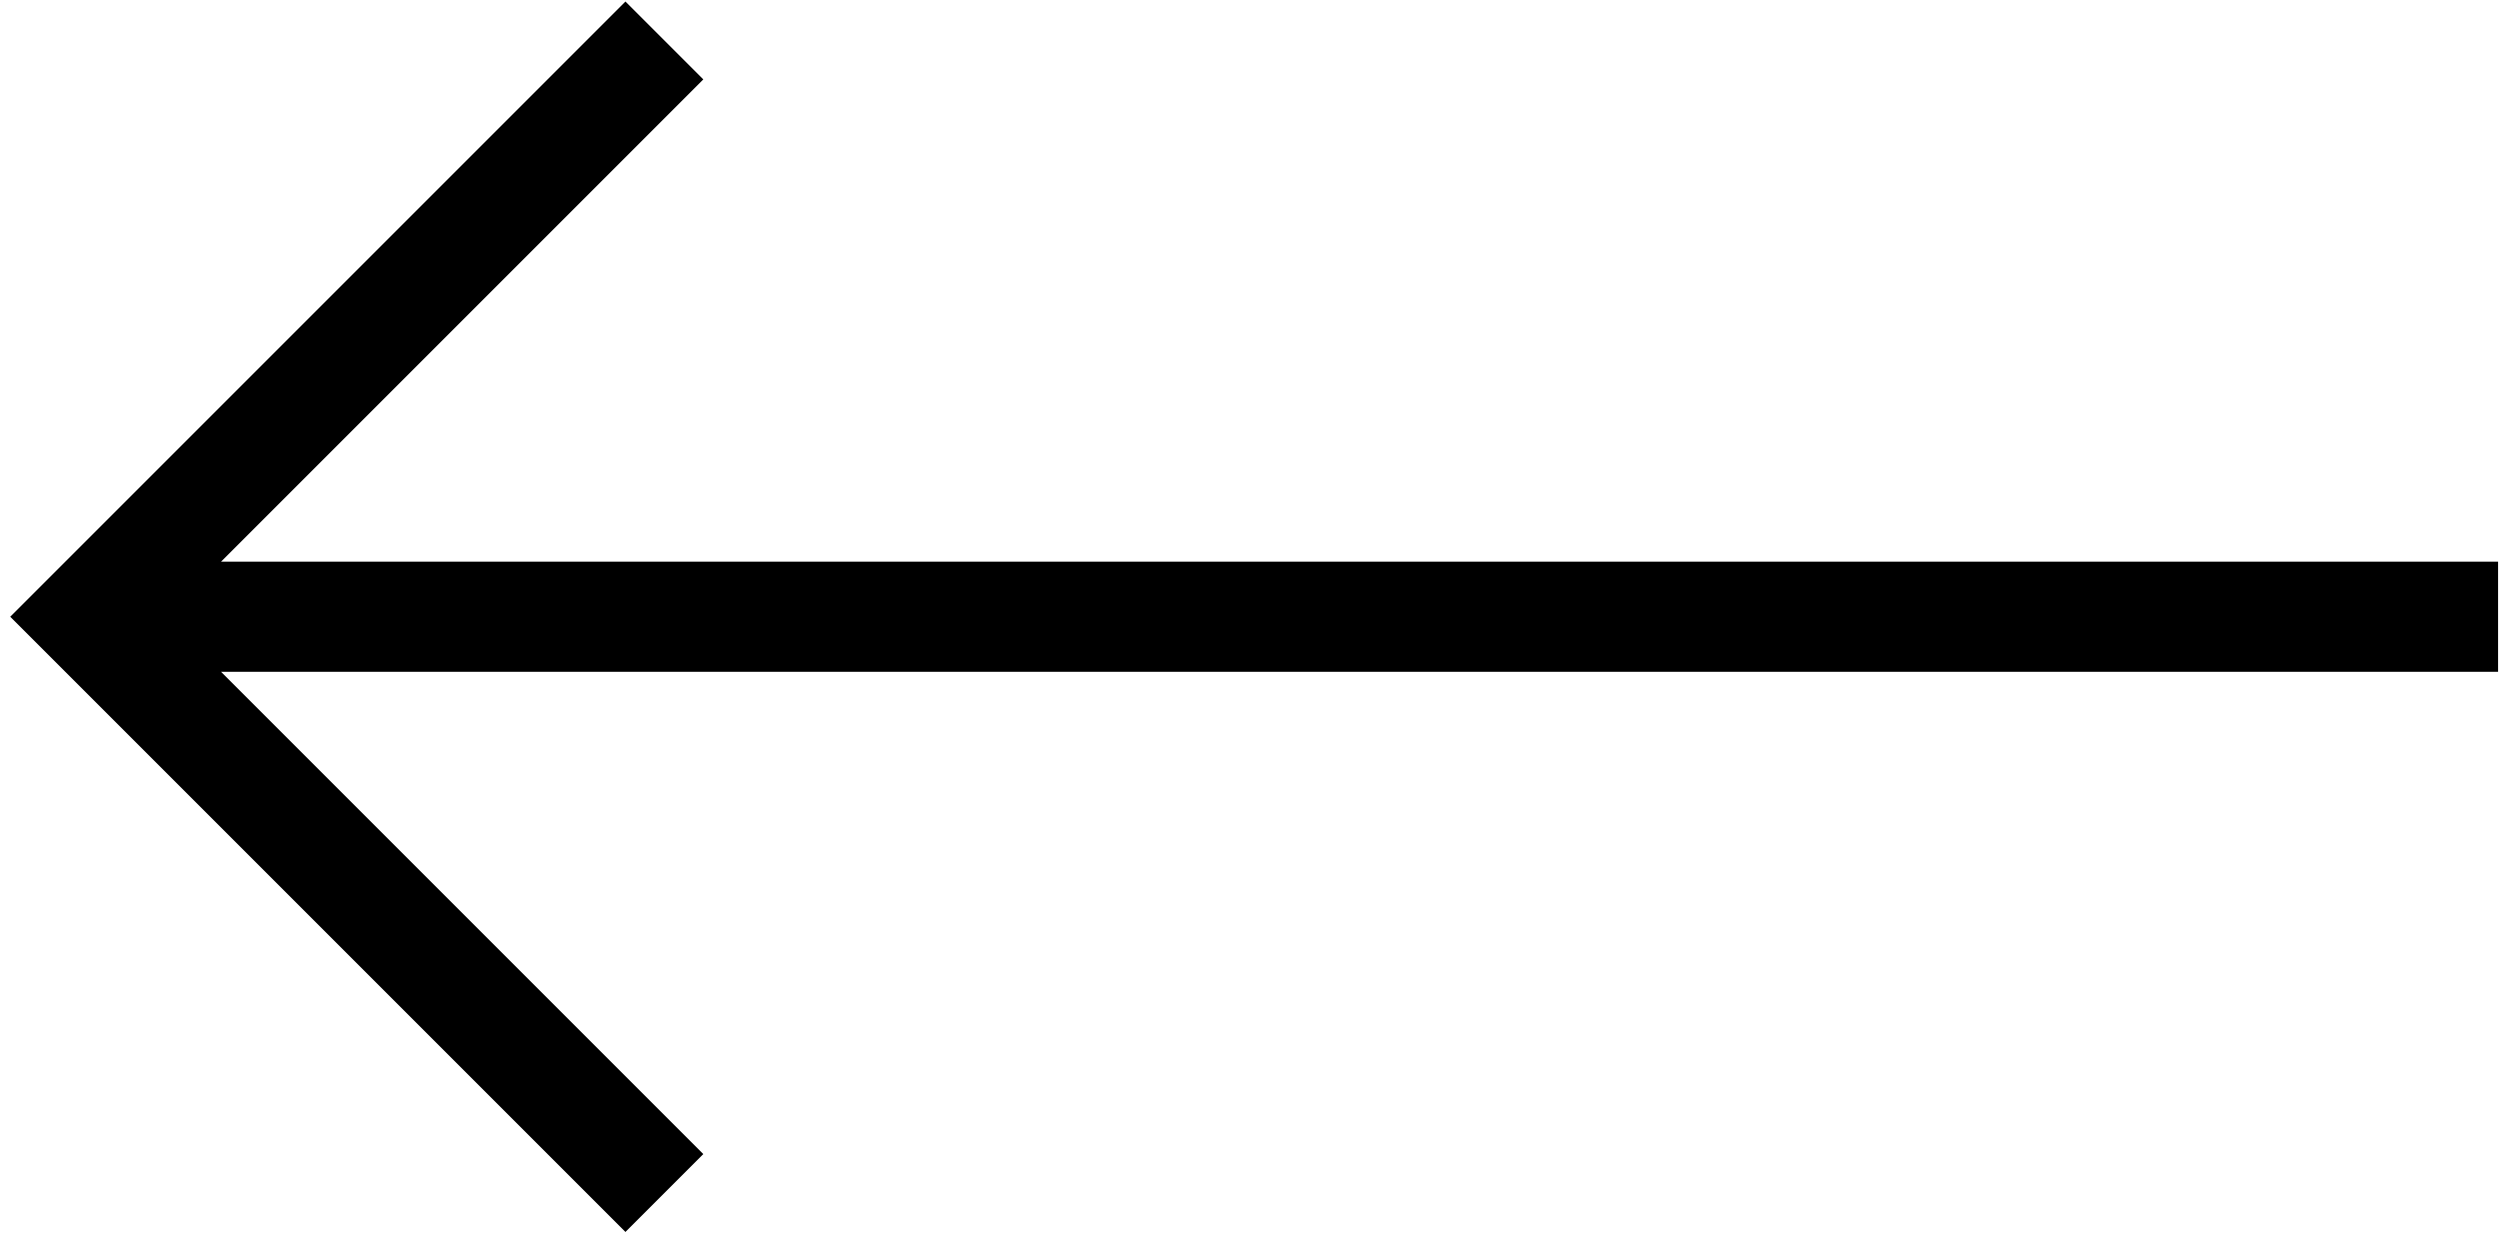
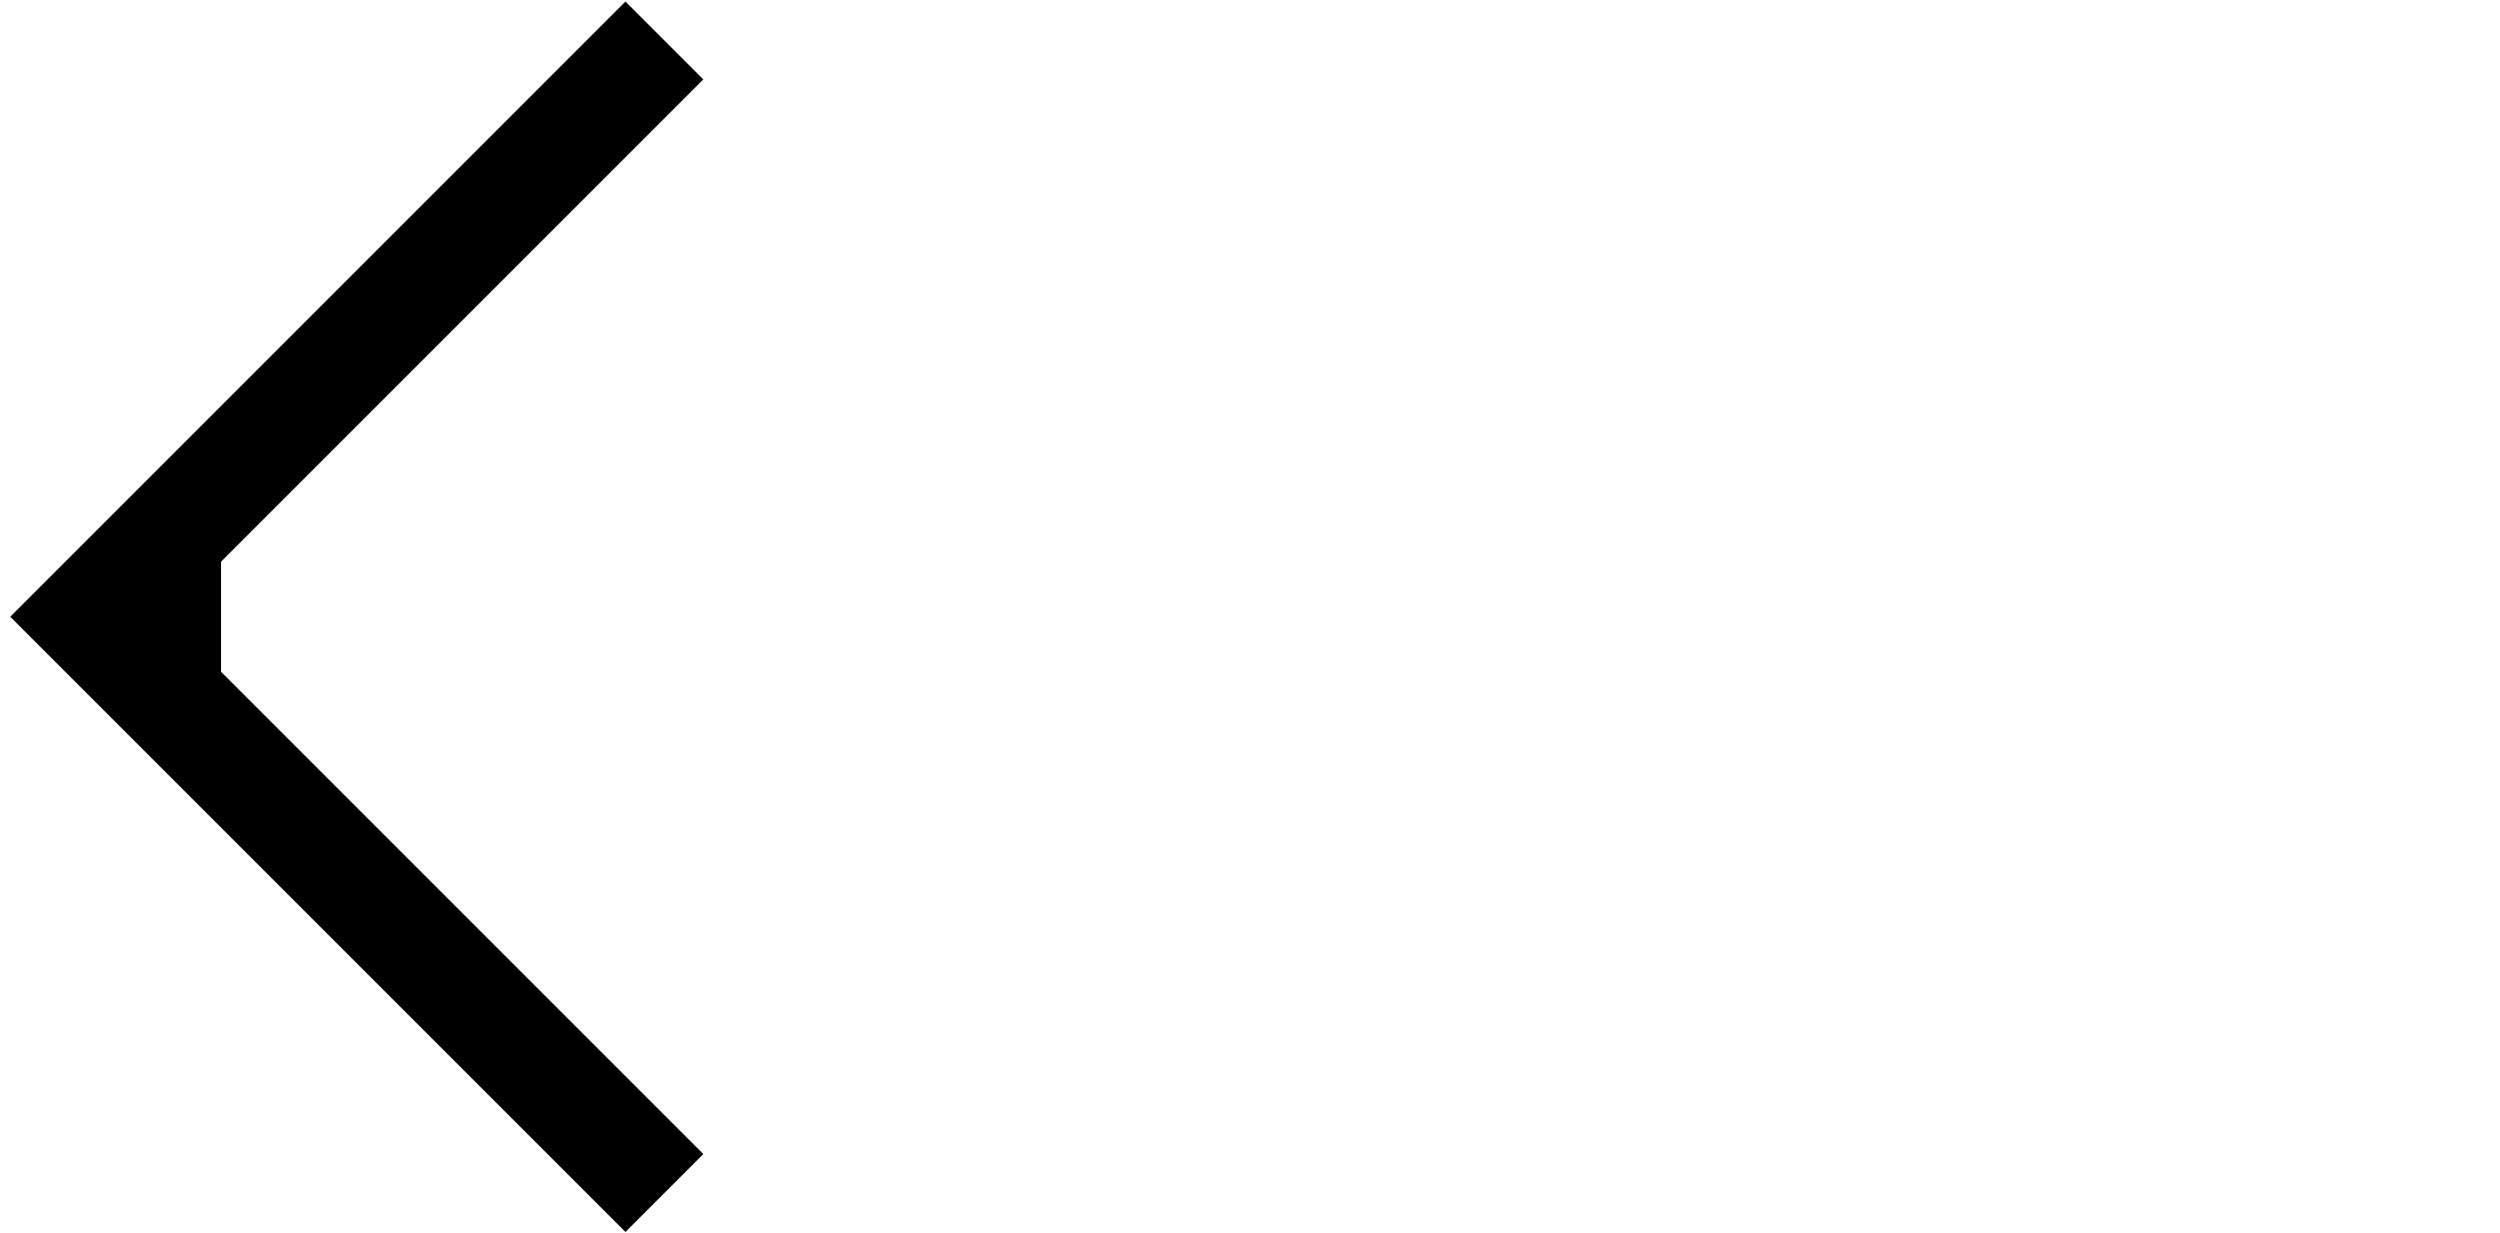
<svg xmlns="http://www.w3.org/2000/svg" width="227" height="112" viewBox="0 0 227 112" fill="none">
-   <path d="M56.79 0.139L63.861 7.21L20.07 51.001L226.825 51V61L20.07 60.999L63.861 104.79L56.79 111.861L0.929 56L56.79 0.139Z" fill="black" />
+   <path d="M56.79 0.139L63.861 7.21L20.07 51.001V61L20.07 60.999L63.861 104.79L56.79 111.861L0.929 56L56.79 0.139Z" fill="black" />
</svg>